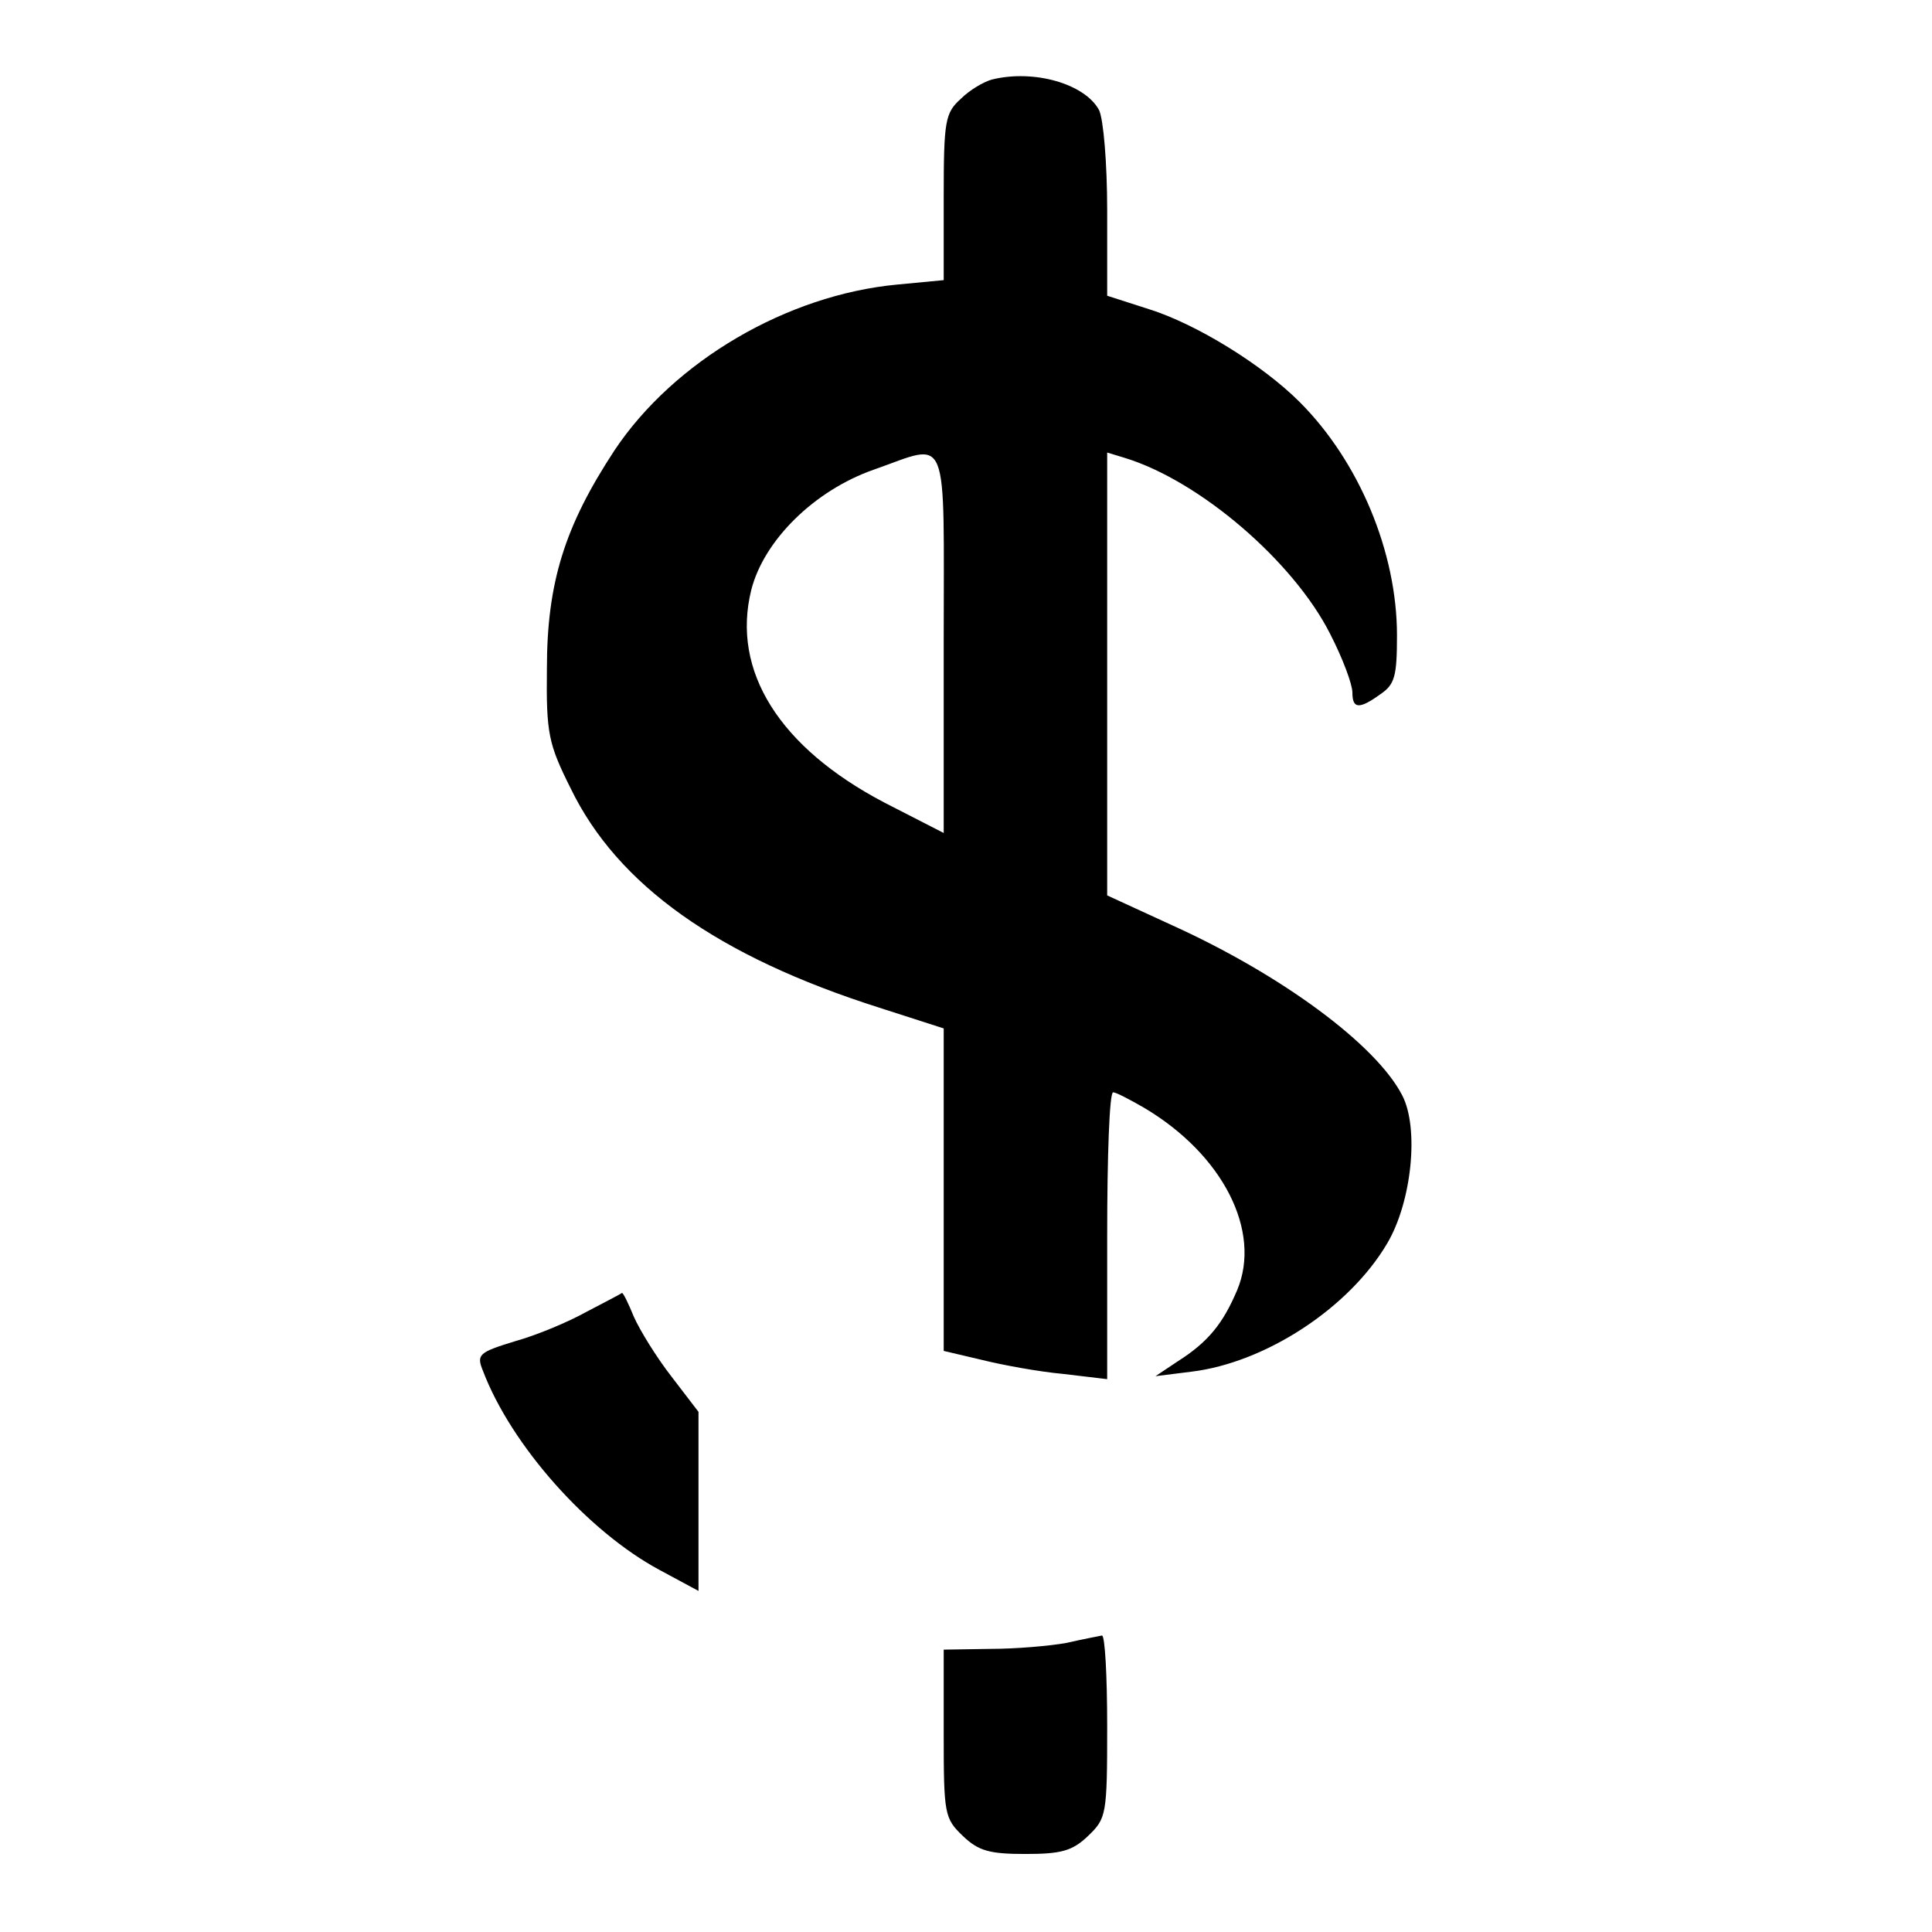
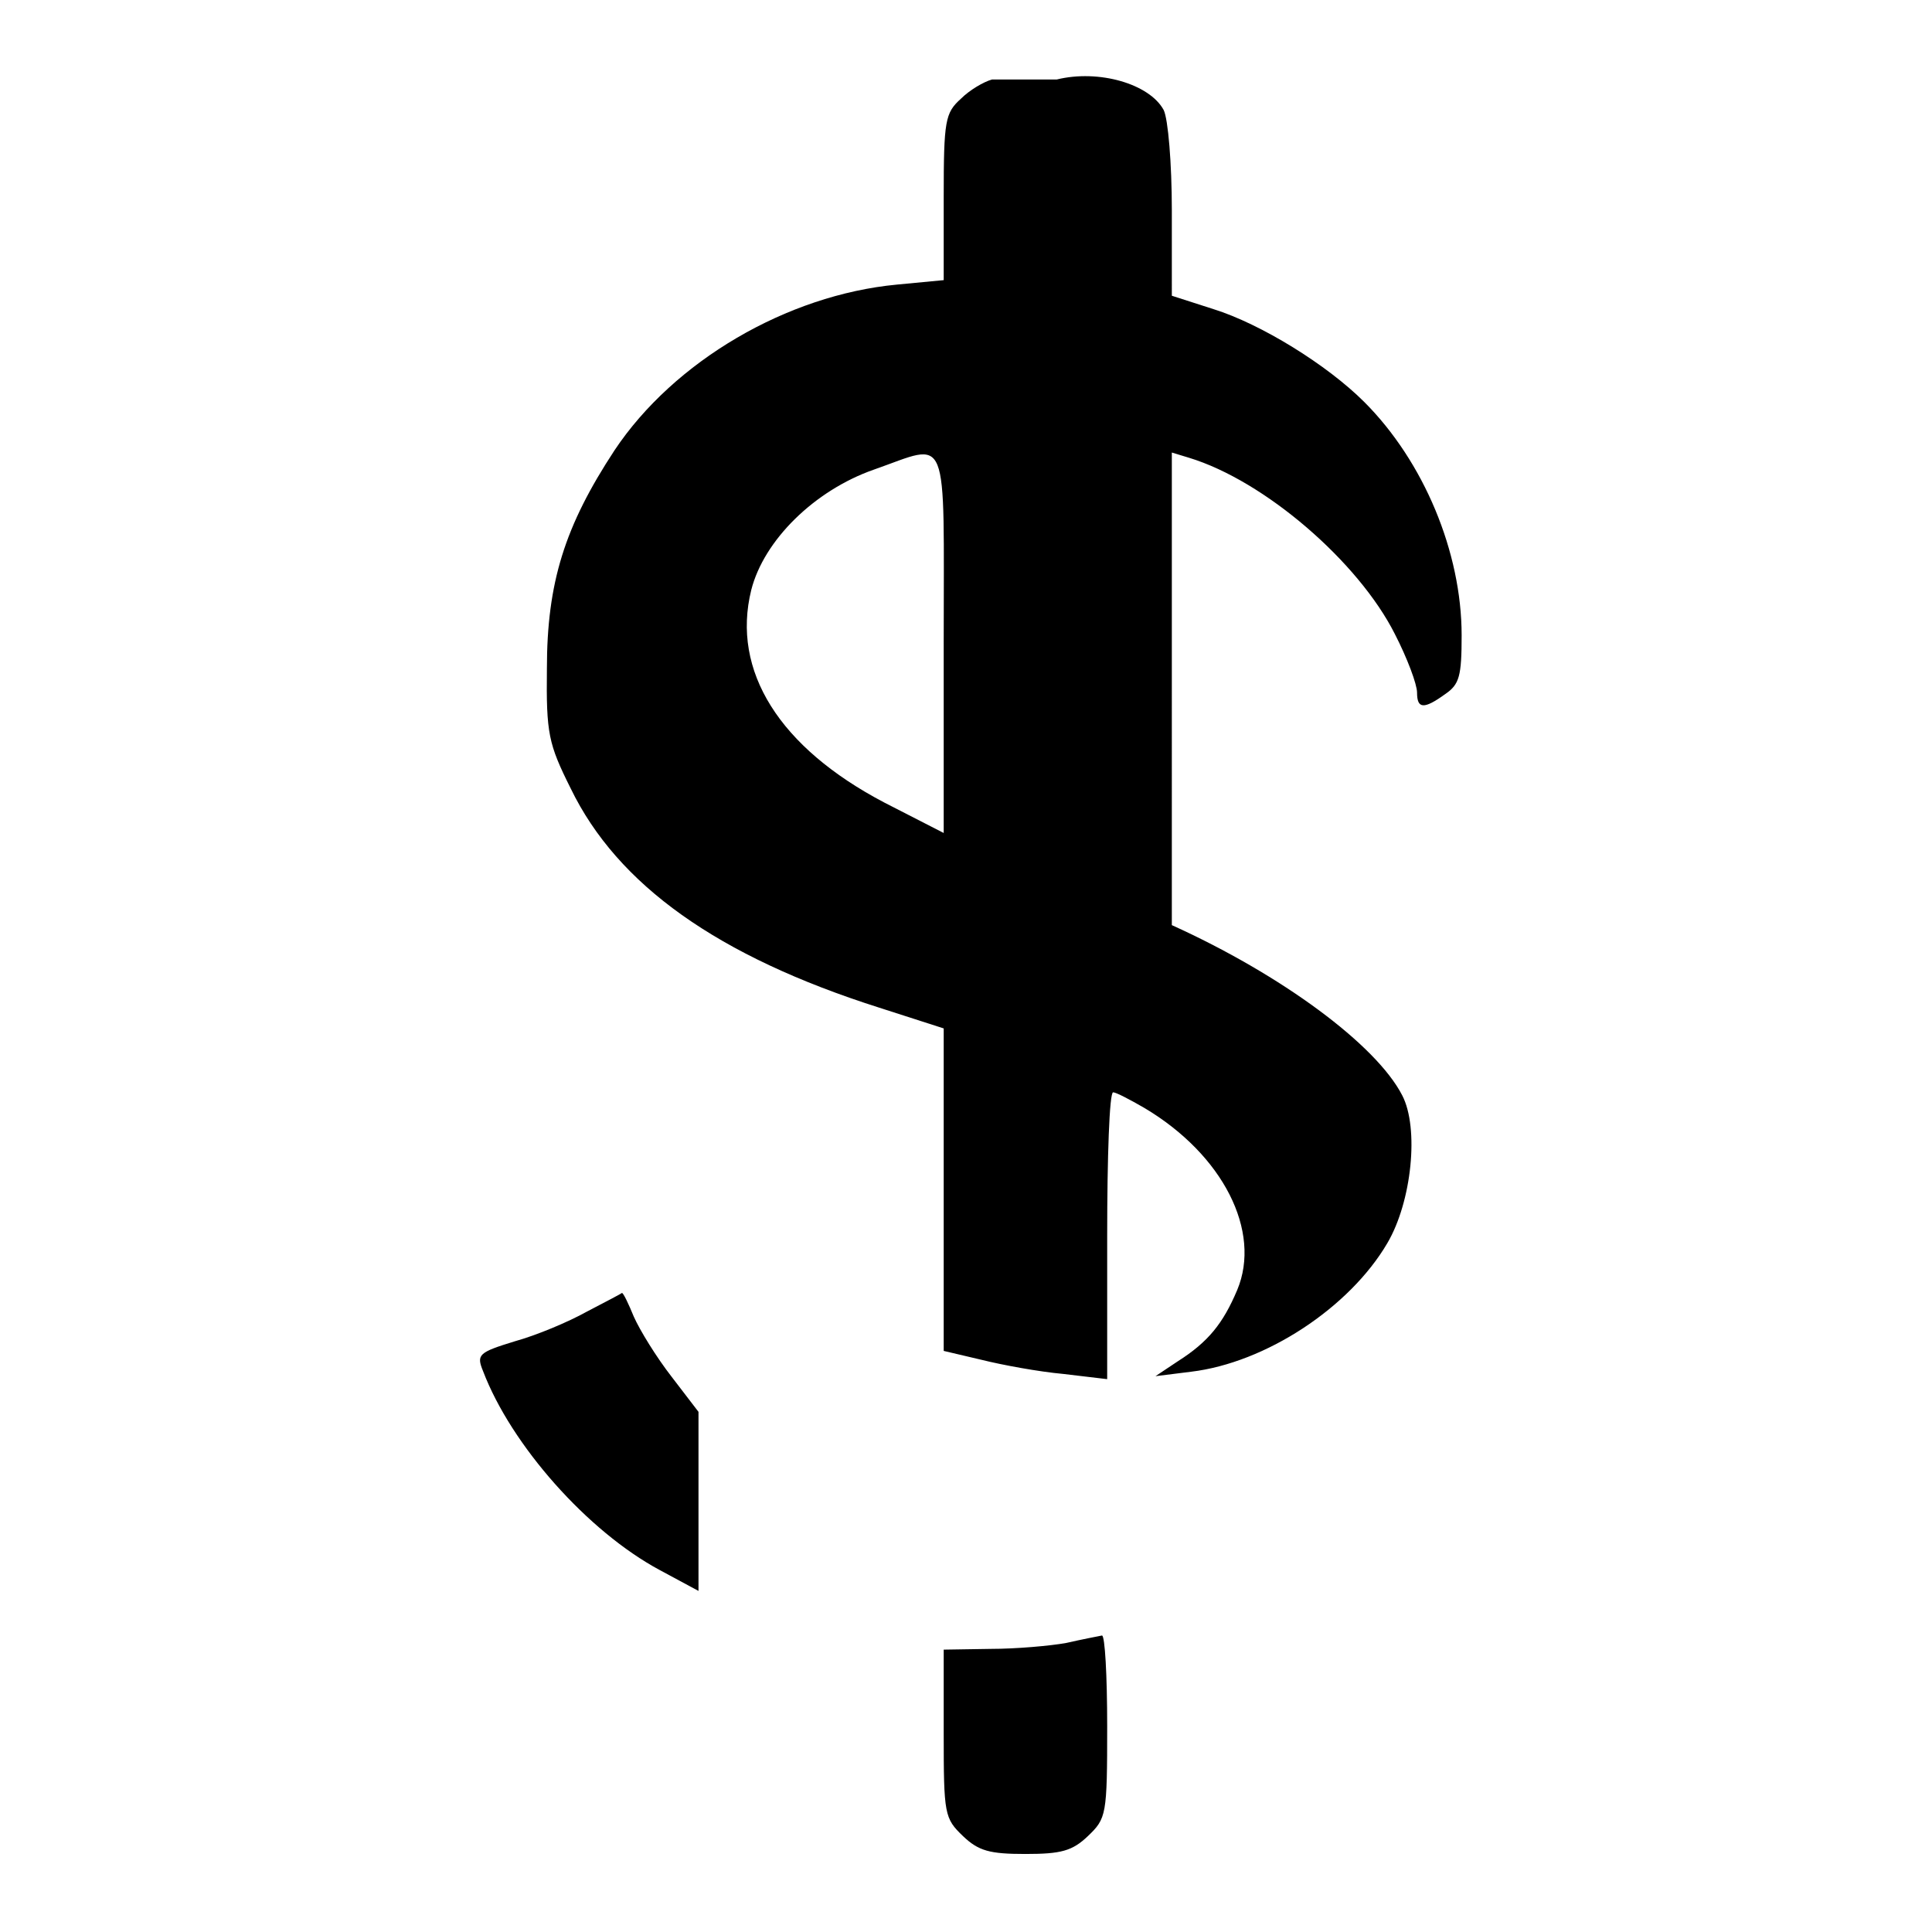
<svg xmlns="http://www.w3.org/2000/svg" version="1" width="346.667" height="346.667" viewBox="0 0 260 260">
-   <path d="M133.5 10.7c-1.1.3-3 1.4-4.2 2.6-2.1 1.9-2.3 2.9-2.3 13.2v11.2l-6.3.6c-14.8 1.4-30 10.3-38 22.3C76 70.8 73.6 78.4 73.6 90c-.1 8.7.2 10.1 3.2 16.1 6.3 13 19.8 22.6 41.5 29.5l8.7 2.8v43.4l5.1 1.2c2.8.7 7.7 1.6 11 1.9l5.9.7v-19.3c0-10.6.3-19.3.8-19.3.4 0 2.3 1 4.2 2.1 10.6 6.3 15.8 16.6 12.5 24.5-1.9 4.5-3.9 7-8 9.6l-3 2 4.8-.6c10-1.2 21.3-8.6 26.4-17.3 3.3-5.6 4.3-15.5 2-19.9-3.5-6.8-16.2-16.2-31-22.9l-8.7-4V60.9l2.3.7c10.2 3.1 22.8 14 27.7 23.7 1.7 3.3 3 6.8 3 7.9 0 2.2.9 2.3 3.8.2 1.9-1.3 2.2-2.4 2.2-7.9 0-11.2-5.1-23.4-13.1-31.4-5-5-13.9-10.5-20.3-12.5l-5.6-1.8V28.3c0-6.3-.5-12.3-1.1-13.5-1.9-3.5-8.7-5.5-14.4-4.1zM127 86.6v25.5l-8-4.1c-14.1-7.4-20.6-17.7-17.9-28.6 1.7-6.7 8.5-13.4 16.5-16.2 10.3-3.6 9.4-5.8 9.4 23.4zM79 176.5c-2.5 1.4-6.8 3.2-9.7 4-4.9 1.5-5.2 1.8-4.3 4 3.8 10 14.1 21.6 23.8 26.8l5.2 2.8V190l-3.6-4.7c-2.1-2.7-4.3-6.3-5.1-8.1-.7-1.7-1.4-3.2-1.6-3.2-.1.1-2.2 1.2-4.7 2.5zM143.5 221.1c-2.2.4-6.8.8-10.2.8l-6.3.1v11.3c0 10.9.1 11.4 2.6 13.8 2.1 2 3.6 2.4 8.4 2.4 4.8 0 6.3-.4 8.4-2.4 2.5-2.4 2.6-2.8 2.6-14.8 0-6.8-.3-12.2-.7-12.2-.5.1-2.6.5-4.8 1z" />
+   <path d="M133.5 10.7c-1.1.3-3 1.4-4.2 2.6-2.1 1.9-2.3 2.9-2.3 13.2v11.2l-6.3.6c-14.8 1.4-30 10.3-38 22.3C76 70.8 73.6 78.4 73.6 90c-.1 8.7.2 10.1 3.2 16.1 6.3 13 19.8 22.6 41.5 29.5l8.7 2.8v43.4l5.1 1.2c2.8.7 7.7 1.6 11 1.9l5.9.7v-19.3c0-10.6.3-19.3.8-19.3.4 0 2.3 1 4.2 2.1 10.6 6.3 15.8 16.6 12.5 24.5-1.9 4.5-3.9 7-8 9.6l-3 2 4.8-.6c10-1.2 21.3-8.6 26.4-17.3 3.3-5.6 4.3-15.5 2-19.9-3.5-6.8-16.2-16.2-31-22.9V60.9l2.3.7c10.2 3.1 22.8 14 27.7 23.7 1.7 3.3 3 6.8 3 7.9 0 2.2.9 2.3 3.8.2 1.9-1.3 2.2-2.4 2.2-7.9 0-11.2-5.1-23.4-13.1-31.4-5-5-13.9-10.5-20.3-12.5l-5.6-1.8V28.3c0-6.3-.5-12.3-1.1-13.5-1.9-3.5-8.7-5.5-14.4-4.1zM127 86.6v25.5l-8-4.1c-14.1-7.4-20.6-17.7-17.9-28.6 1.7-6.7 8.5-13.4 16.5-16.2 10.3-3.6 9.4-5.8 9.4 23.4zM79 176.5c-2.5 1.4-6.8 3.2-9.7 4-4.9 1.5-5.2 1.8-4.3 4 3.8 10 14.1 21.6 23.8 26.8l5.2 2.8V190l-3.6-4.7c-2.1-2.7-4.3-6.3-5.1-8.1-.7-1.7-1.4-3.2-1.6-3.2-.1.1-2.2 1.2-4.7 2.5zM143.5 221.1c-2.2.4-6.8.8-10.2.8l-6.3.1v11.3c0 10.9.1 11.4 2.6 13.8 2.1 2 3.6 2.4 8.4 2.4 4.8 0 6.3-.4 8.4-2.4 2.5-2.4 2.6-2.8 2.6-14.8 0-6.8-.3-12.2-.7-12.2-.5.1-2.6.5-4.8 1z" />
</svg>